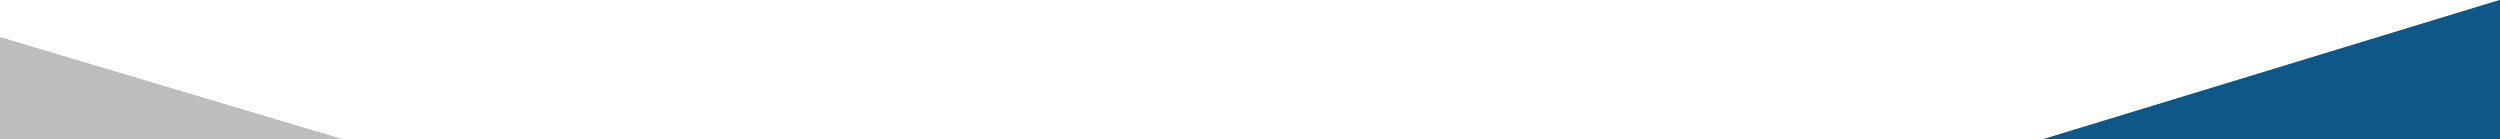
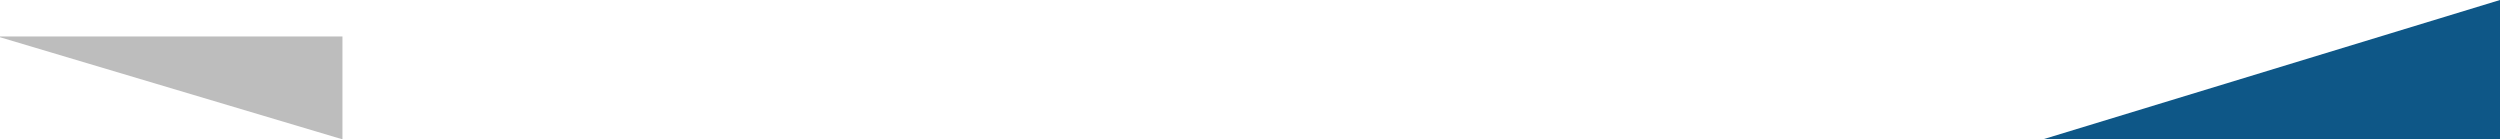
<svg xmlns="http://www.w3.org/2000/svg" width="1920" height="107" viewBox="0 0 1920 107" fill="none">
  <path d="M1920 0L1569 107H1920V0Z" fill="#0E5787" />
-   <path d="M1920 0L1569 107H1920V0Z" fill="#0E5787" />
-   <path d="M-2 28L263 107H-2V28Z" fill="#BDBDBD" />
-   <path d="M-2 28L263 107H-2V28Z" fill="#BDBDBD" />
+   <path d="M-2 28L263 107V28Z" fill="#BDBDBD" />
</svg>